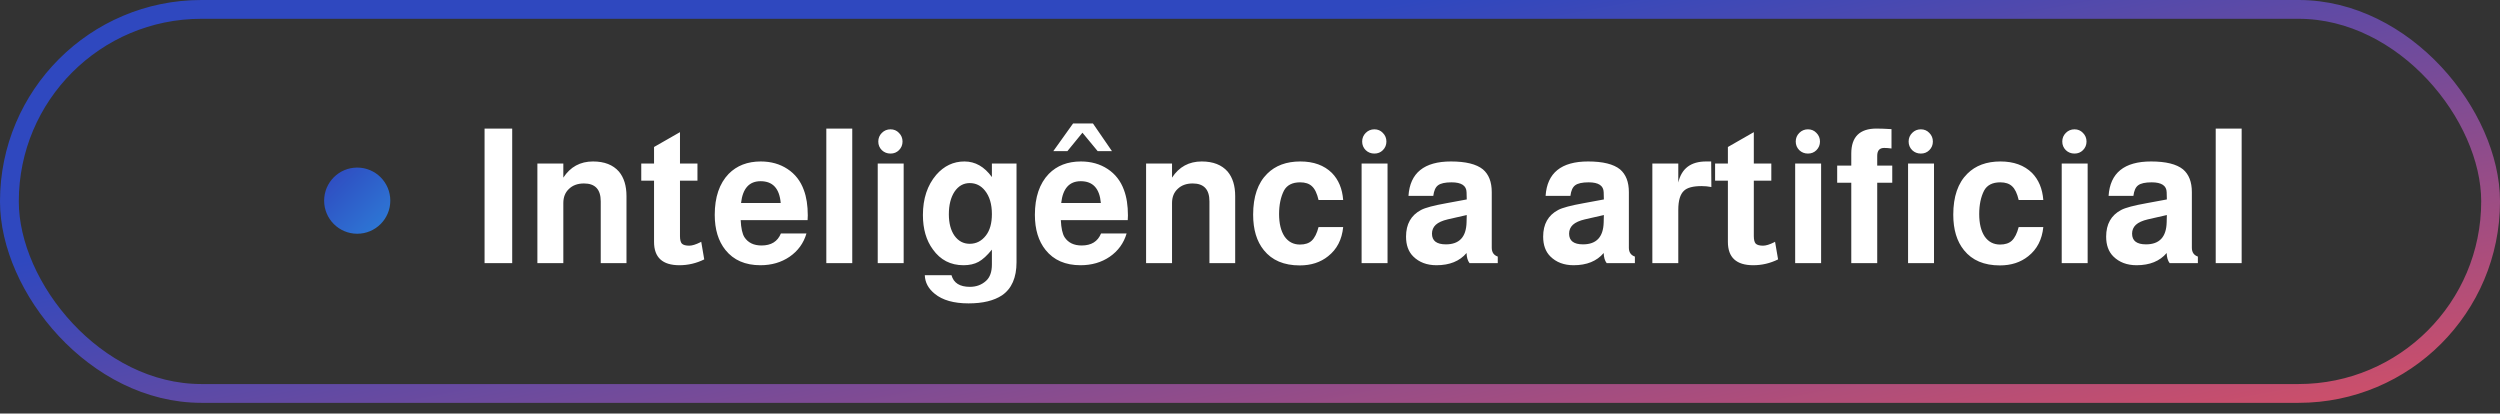
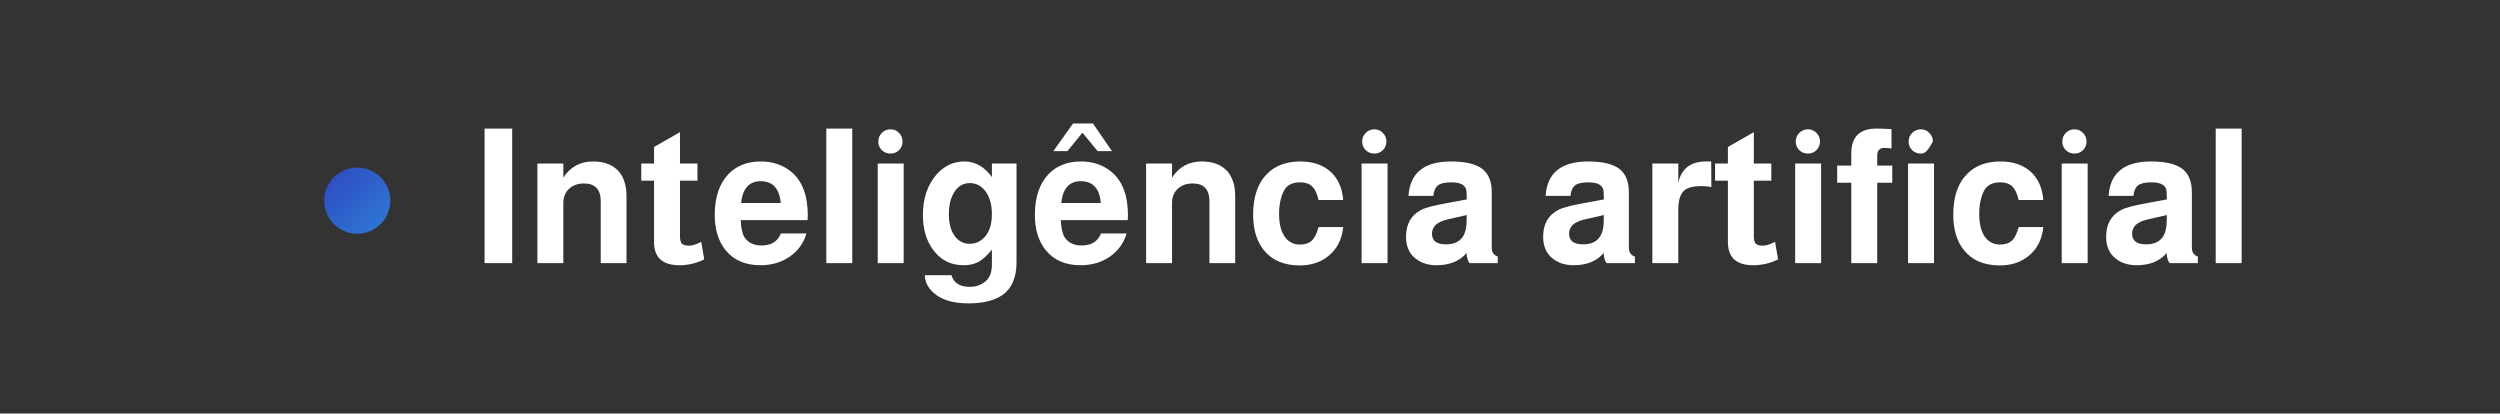
<svg xmlns="http://www.w3.org/2000/svg" width="133" height="22" viewBox="0 0 133 22" fill="none">
  <rect x="0" y="0" width="133" height="22" fill="#333333" stroke="none" />
-   <rect x="0.5" y="0.5" width="132" height="20.431" rx="10.216" stroke="url(#paint0_linear_2909_339)" />
-   <path d="M27.249 6.84V14H25.779V6.84H27.249ZM28.589 8.7H29.969V9.45C30.342 8.877 30.869 8.59 31.549 8.59C32.155 8.59 32.615 8.77 32.929 9.13C33.195 9.45 33.329 9.883 33.329 10.43V14H31.959V10.71C31.959 10.077 31.662 9.76 31.069 9.76C30.735 9.76 30.469 9.857 30.269 10.05C30.069 10.237 29.969 10.487 29.969 10.8V14H28.589V8.7ZM37.105 8.7V9.61H36.175V12.56C36.175 12.753 36.208 12.887 36.275 12.96C36.348 13.033 36.478 13.07 36.665 13.07C36.818 13.07 37.015 13.01 37.255 12.89C37.275 12.877 37.291 12.867 37.305 12.86L37.465 13.8C37.045 14.007 36.605 14.11 36.145 14.11C35.245 14.11 34.795 13.697 34.795 12.87V9.61H34.115V8.7H34.795V7.82L36.175 7.03V8.7H37.105ZM42.964 11.71H39.404C39.424 12.137 39.491 12.44 39.604 12.62C39.798 12.913 40.101 13.06 40.514 13.06C41.028 13.06 41.371 12.847 41.544 12.42H42.904C42.751 12.94 42.451 13.353 42.004 13.66C41.564 13.96 41.048 14.11 40.454 14.11C39.648 14.11 39.028 13.84 38.594 13.3C38.214 12.827 38.024 12.203 38.024 11.43C38.024 10.49 38.271 9.763 38.764 9.25C39.198 8.81 39.768 8.59 40.474 8.59C41.014 8.59 41.488 8.723 41.894 8.99C42.301 9.257 42.591 9.63 42.764 10.11C42.904 10.483 42.974 10.933 42.974 11.46C42.974 11.527 42.971 11.61 42.964 11.71ZM41.534 10.8C41.468 10.027 41.111 9.64 40.464 9.64C39.858 9.64 39.511 10.027 39.424 10.8H41.534ZM45.34 6.84V14H43.96V6.84H45.34ZM48.075 8.7V14H46.695V8.7H48.075ZM47.375 6.88C47.555 6.88 47.705 6.943 47.825 7.07C47.951 7.197 48.015 7.35 48.015 7.53C48.015 7.71 47.951 7.863 47.825 7.99C47.705 8.11 47.555 8.17 47.375 8.17C47.195 8.17 47.041 8.11 46.915 7.99C46.788 7.863 46.725 7.71 46.725 7.53C46.725 7.35 46.788 7.197 46.915 7.07C47.041 6.943 47.195 6.88 47.375 6.88ZM52.769 8.7H54.079V13.95C54.079 14.77 53.822 15.357 53.309 15.71C52.876 15.997 52.282 16.14 51.529 16.14C50.742 16.14 50.142 15.97 49.729 15.63C49.389 15.357 49.212 15.027 49.199 14.64H50.619C50.732 15.053 51.059 15.26 51.599 15.26C51.939 15.26 52.226 15.153 52.459 14.94C52.666 14.753 52.769 14.463 52.769 14.07V13.28C52.516 13.593 52.279 13.81 52.059 13.93C51.839 14.05 51.572 14.11 51.259 14.11C50.572 14.11 50.029 13.83 49.629 13.27C49.276 12.79 49.099 12.18 49.099 11.44C49.099 10.567 49.336 9.853 49.809 9.3C50.222 8.827 50.722 8.59 51.309 8.59C51.882 8.59 52.369 8.867 52.769 9.42V8.7ZM51.589 9.74C51.256 9.74 50.986 9.893 50.779 10.2C50.579 10.507 50.479 10.907 50.479 11.4C50.479 11.873 50.579 12.253 50.779 12.54C50.986 12.827 51.256 12.97 51.589 12.97C51.936 12.97 52.222 12.823 52.449 12.53C52.662 12.257 52.769 11.877 52.769 11.39C52.769 10.863 52.646 10.447 52.399 10.14C52.186 9.873 51.916 9.74 51.589 9.74ZM57.086 6.57H58.146L59.156 8.04H58.396L57.586 7.06L56.786 8.04H56.036L57.086 6.57ZM59.996 11.71H56.436C56.456 12.137 56.522 12.44 56.636 12.62C56.829 12.913 57.132 13.06 57.546 13.06C58.059 13.06 58.402 12.847 58.576 12.42H59.936C59.782 12.94 59.482 13.353 59.036 13.66C58.596 13.96 58.079 14.11 57.486 14.11C56.679 14.11 56.059 13.84 55.626 13.3C55.246 12.827 55.056 12.203 55.056 11.43C55.056 10.49 55.302 9.763 55.796 9.25C56.229 8.81 56.799 8.59 57.506 8.59C58.046 8.59 58.519 8.723 58.926 8.99C59.332 9.257 59.622 9.63 59.796 10.11C59.936 10.483 60.006 10.933 60.006 11.46C60.006 11.527 60.002 11.61 59.996 11.71ZM58.566 10.8C58.499 10.027 58.142 9.64 57.496 9.64C56.889 9.64 56.542 10.027 56.456 10.8H58.566ZM60.972 8.7H62.352V9.45C62.725 8.877 63.252 8.59 63.932 8.59C64.538 8.59 64.998 8.77 65.312 9.13C65.578 9.45 65.712 9.883 65.712 10.43V14H64.342V10.71C64.342 10.077 64.045 9.76 63.452 9.76C63.118 9.76 62.852 9.857 62.652 10.05C62.452 10.237 62.352 10.487 62.352 10.8V14H60.972V8.7ZM71.457 10.64H70.147C70.067 10.293 69.951 10.05 69.797 9.91C69.651 9.77 69.441 9.7 69.167 9.7C68.754 9.7 68.467 9.847 68.307 10.14C68.134 10.48 68.047 10.897 68.047 11.39C68.047 11.89 68.144 12.287 68.337 12.58C68.537 12.867 68.811 13.01 69.157 13.01C69.431 13.01 69.641 12.94 69.787 12.8C69.941 12.653 70.061 12.413 70.147 12.08H71.457C71.391 12.747 71.124 13.263 70.657 13.63C70.251 13.957 69.747 14.12 69.147 14.12C68.307 14.12 67.671 13.85 67.237 13.31C66.857 12.843 66.667 12.213 66.667 11.42C66.667 10.46 66.917 9.733 67.417 9.24C67.851 8.807 68.437 8.59 69.177 8.59C69.884 8.59 70.444 8.793 70.857 9.2C71.211 9.56 71.411 10.04 71.457 10.64ZM73.817 8.7V14H72.437V8.7H73.817ZM73.117 6.88C73.297 6.88 73.447 6.943 73.567 7.07C73.694 7.197 73.757 7.35 73.757 7.53C73.757 7.71 73.694 7.863 73.567 7.99C73.447 8.11 73.297 8.17 73.117 8.17C72.937 8.17 72.784 8.11 72.657 7.99C72.53 7.863 72.467 7.71 72.467 7.53C72.467 7.35 72.53 7.197 72.657 7.07C72.784 6.943 72.937 6.88 73.117 6.88ZM79.681 13.65V14H78.181C78.081 13.873 78.028 13.693 78.021 13.46C77.655 13.893 77.121 14.11 76.421 14.11C75.908 14.11 75.495 13.953 75.181 13.64C74.928 13.387 74.801 13.037 74.801 12.59C74.801 11.923 75.068 11.45 75.601 11.17C75.828 11.05 76.278 10.93 76.951 10.81L78.031 10.61L78.021 10.23C78.015 9.877 77.748 9.7 77.221 9.7C76.881 9.7 76.641 9.753 76.501 9.86C76.368 9.96 76.285 10.147 76.251 10.42H74.931C75.011 9.2 75.765 8.59 77.191 8.59C77.978 8.59 78.545 8.73 78.891 9.01C79.205 9.277 79.361 9.68 79.361 10.22V13.18C79.361 13.42 79.468 13.577 79.681 13.65ZM78.031 11.44L77.021 11.67C76.735 11.737 76.521 11.833 76.381 11.96C76.248 12.087 76.181 12.243 76.181 12.43C76.181 12.81 76.428 13 76.921 13C77.635 13 78.001 12.61 78.021 11.83L78.031 11.44ZM86.976 13.65V14H85.476C85.376 13.873 85.323 13.693 85.316 13.46C84.95 13.893 84.416 14.11 83.716 14.11C83.203 14.11 82.79 13.953 82.476 13.64C82.223 13.387 82.096 13.037 82.096 12.59C82.096 11.923 82.363 11.45 82.896 11.17C83.123 11.05 83.573 10.93 84.246 10.81L85.326 10.61L85.316 10.23C85.309 9.877 85.043 9.7 84.516 9.7C84.176 9.7 83.936 9.753 83.796 9.86C83.663 9.96 83.579 10.147 83.546 10.42H82.226C82.306 9.2 83.059 8.59 84.486 8.59C85.273 8.59 85.84 8.73 86.186 9.01C86.499 9.277 86.656 9.68 86.656 10.22V13.18C86.656 13.42 86.763 13.577 86.976 13.65ZM85.326 11.44L84.316 11.67C84.029 11.737 83.816 11.833 83.676 11.96C83.543 12.087 83.476 12.243 83.476 12.43C83.476 12.81 83.723 13 84.216 13C84.93 13 85.296 12.61 85.316 11.83L85.326 11.44ZM87.905 8.7H89.285V9.71C89.459 8.963 89.952 8.59 90.765 8.59C90.892 8.59 90.982 8.59 91.035 8.59L91.045 9.95C90.879 9.917 90.705 9.9 90.525 9.9C90.072 9.9 89.758 9.983 89.585 10.15C89.385 10.337 89.285 10.673 89.285 11.16V14H87.905V8.7ZM94.234 8.7V9.61H93.303V12.56C93.303 12.753 93.337 12.887 93.403 12.96C93.477 13.033 93.607 13.07 93.793 13.07C93.947 13.07 94.144 13.01 94.383 12.89C94.403 12.877 94.42 12.867 94.433 12.86L94.594 13.8C94.174 14.007 93.734 14.11 93.273 14.11C92.374 14.11 91.924 13.697 91.924 12.87V9.61H91.243V8.7H91.924V7.82L93.303 7.03V8.7H94.234ZM96.883 8.7V14H95.503V8.7H96.883ZM96.183 6.88C96.363 6.88 96.513 6.943 96.633 7.07C96.76 7.197 96.823 7.35 96.823 7.53C96.823 7.71 96.76 7.863 96.633 7.99C96.513 8.11 96.363 8.17 96.183 8.17C96.003 8.17 95.85 8.11 95.723 7.99C95.597 7.863 95.533 7.71 95.533 7.53C95.533 7.35 95.597 7.197 95.723 7.07C95.85 6.943 96.003 6.88 96.183 6.88ZM100.668 8.81V9.72H99.868V14H98.488V9.72H97.738V8.81H98.488V8.17C98.488 7.283 98.934 6.84 99.828 6.84C100.041 6.84 100.308 6.85 100.628 6.87V7.9C100.494 7.88 100.364 7.87 100.238 7.87C99.991 7.87 99.868 8.01 99.868 8.29V8.81H100.668ZM102.889 8.7V14H101.509V8.7H102.889ZM102.189 6.88C102.369 6.88 102.519 6.943 102.639 7.07C102.766 7.197 102.829 7.35 102.829 7.53C102.829 7.71 102.766 7.863 102.639 7.99C102.519 8.11 102.369 8.17 102.189 8.17C102.009 8.17 101.856 8.11 101.729 7.99C101.602 7.863 101.539 7.71 101.539 7.53C101.539 7.35 101.602 7.197 101.729 7.07C101.856 6.943 102.009 6.88 102.189 6.88ZM108.704 10.64H107.394C107.314 10.293 107.197 10.05 107.044 9.91C106.897 9.77 106.687 9.7 106.414 9.7C106 9.7 105.714 9.847 105.554 10.14C105.38 10.48 105.294 10.897 105.294 11.39C105.294 11.89 105.39 12.287 105.584 12.58C105.784 12.867 106.057 13.01 106.404 13.01C106.677 13.01 106.887 12.94 107.034 12.8C107.187 12.653 107.307 12.413 107.394 12.08H108.704C108.637 12.747 108.37 13.263 107.904 13.63C107.497 13.957 106.994 14.12 106.394 14.12C105.554 14.12 104.917 13.85 104.484 13.31C104.104 12.843 103.914 12.213 103.914 11.42C103.914 10.46 104.164 9.733 104.664 9.24C105.097 8.807 105.684 8.59 106.424 8.59C107.13 8.59 107.69 8.793 108.104 9.2C108.457 9.56 108.657 10.04 108.704 10.64ZM111.063 8.7V14H109.683V8.7H111.063ZM110.363 6.88C110.543 6.88 110.693 6.943 110.813 7.07C110.94 7.197 111.003 7.35 111.003 7.53C111.003 7.71 110.94 7.863 110.813 7.99C110.693 8.11 110.543 8.17 110.363 8.17C110.183 8.17 110.03 8.11 109.903 7.99C109.776 7.863 109.713 7.71 109.713 7.53C109.713 7.35 109.776 7.197 109.903 7.07C110.03 6.943 110.183 6.88 110.363 6.88ZM116.927 13.65V14H115.427C115.327 13.873 115.274 13.693 115.267 13.46C114.901 13.893 114.367 14.11 113.667 14.11C113.154 14.11 112.741 13.953 112.427 13.64C112.174 13.387 112.047 13.037 112.047 12.59C112.047 11.923 112.314 11.45 112.847 11.17C113.074 11.05 113.524 10.93 114.197 10.81L115.277 10.61L115.267 10.23C115.261 9.877 114.994 9.7 114.467 9.7C114.127 9.7 113.887 9.753 113.747 9.86C113.614 9.96 113.531 10.147 113.497 10.42H112.177C112.257 9.2 113.011 8.59 114.437 8.59C115.224 8.59 115.791 8.73 116.137 9.01C116.451 9.277 116.607 9.68 116.607 10.22V13.18C116.607 13.42 116.714 13.577 116.927 13.65ZM115.277 11.44L114.267 11.67C113.981 11.737 113.767 11.833 113.627 11.96C113.494 12.087 113.427 12.243 113.427 12.43C113.427 12.81 113.674 13 114.167 13C114.881 13 115.247 12.61 115.267 11.83L115.277 11.44ZM119.256 6.84V14H117.876V6.84H119.256Z" fill="white" />
+   <path d="M27.249 6.84V14H25.779V6.84H27.249ZM28.589 8.7H29.969V9.45C30.342 8.877 30.869 8.59 31.549 8.59C32.155 8.59 32.615 8.77 32.929 9.13C33.195 9.45 33.329 9.883 33.329 10.43V14H31.959V10.71C31.959 10.077 31.662 9.76 31.069 9.76C30.735 9.76 30.469 9.857 30.269 10.05C30.069 10.237 29.969 10.487 29.969 10.8V14H28.589V8.7ZM37.105 8.7V9.61H36.175V12.56C36.175 12.753 36.208 12.887 36.275 12.96C36.348 13.033 36.478 13.07 36.665 13.07C36.818 13.07 37.015 13.01 37.255 12.89C37.275 12.877 37.291 12.867 37.305 12.86L37.465 13.8C37.045 14.007 36.605 14.11 36.145 14.11C35.245 14.11 34.795 13.697 34.795 12.87V9.61H34.115V8.7H34.795V7.82L36.175 7.03V8.7H37.105ZM42.964 11.71H39.404C39.424 12.137 39.491 12.44 39.604 12.62C39.798 12.913 40.101 13.06 40.514 13.06C41.028 13.06 41.371 12.847 41.544 12.42H42.904C42.751 12.94 42.451 13.353 42.004 13.66C41.564 13.96 41.048 14.11 40.454 14.11C39.648 14.11 39.028 13.84 38.594 13.3C38.214 12.827 38.024 12.203 38.024 11.43C38.024 10.49 38.271 9.763 38.764 9.25C39.198 8.81 39.768 8.59 40.474 8.59C41.014 8.59 41.488 8.723 41.894 8.99C42.301 9.257 42.591 9.63 42.764 10.11C42.904 10.483 42.974 10.933 42.974 11.46C42.974 11.527 42.971 11.61 42.964 11.71ZM41.534 10.8C41.468 10.027 41.111 9.64 40.464 9.64C39.858 9.64 39.511 10.027 39.424 10.8H41.534ZM45.34 6.84V14H43.96V6.84H45.34ZM48.075 8.7V14H46.695V8.7H48.075ZM47.375 6.88C47.555 6.88 47.705 6.943 47.825 7.07C47.951 7.197 48.015 7.35 48.015 7.53C48.015 7.71 47.951 7.863 47.825 7.99C47.705 8.11 47.555 8.17 47.375 8.17C47.195 8.17 47.041 8.11 46.915 7.99C46.788 7.863 46.725 7.71 46.725 7.53C46.725 7.35 46.788 7.197 46.915 7.07C47.041 6.943 47.195 6.88 47.375 6.88ZM52.769 8.7H54.079V13.95C54.079 14.77 53.822 15.357 53.309 15.71C52.876 15.997 52.282 16.14 51.529 16.14C50.742 16.14 50.142 15.97 49.729 15.63C49.389 15.357 49.212 15.027 49.199 14.64H50.619C50.732 15.053 51.059 15.26 51.599 15.26C51.939 15.26 52.226 15.153 52.459 14.94C52.666 14.753 52.769 14.463 52.769 14.07V13.28C52.516 13.593 52.279 13.81 52.059 13.93C51.839 14.05 51.572 14.11 51.259 14.11C50.572 14.11 50.029 13.83 49.629 13.27C49.276 12.79 49.099 12.18 49.099 11.44C49.099 10.567 49.336 9.853 49.809 9.3C50.222 8.827 50.722 8.59 51.309 8.59C51.882 8.59 52.369 8.867 52.769 9.42V8.7ZM51.589 9.74C51.256 9.74 50.986 9.893 50.779 10.2C50.579 10.507 50.479 10.907 50.479 11.4C50.479 11.873 50.579 12.253 50.779 12.54C50.986 12.827 51.256 12.97 51.589 12.97C51.936 12.97 52.222 12.823 52.449 12.53C52.662 12.257 52.769 11.877 52.769 11.39C52.769 10.863 52.646 10.447 52.399 10.14C52.186 9.873 51.916 9.74 51.589 9.74ZM57.086 6.57H58.146L59.156 8.04H58.396L57.586 7.06L56.786 8.04H56.036L57.086 6.57ZM59.996 11.71H56.436C56.456 12.137 56.522 12.44 56.636 12.62C56.829 12.913 57.132 13.06 57.546 13.06C58.059 13.06 58.402 12.847 58.576 12.42H59.936C59.782 12.94 59.482 13.353 59.036 13.66C58.596 13.96 58.079 14.11 57.486 14.11C56.679 14.11 56.059 13.84 55.626 13.3C55.246 12.827 55.056 12.203 55.056 11.43C55.056 10.49 55.302 9.763 55.796 9.25C56.229 8.81 56.799 8.59 57.506 8.59C58.046 8.59 58.519 8.723 58.926 8.99C59.332 9.257 59.622 9.63 59.796 10.11C59.936 10.483 60.006 10.933 60.006 11.46C60.006 11.527 60.002 11.61 59.996 11.71ZM58.566 10.8C58.499 10.027 58.142 9.64 57.496 9.64C56.889 9.64 56.542 10.027 56.456 10.8H58.566ZM60.972 8.7H62.352V9.45C62.725 8.877 63.252 8.59 63.932 8.59C64.538 8.59 64.998 8.77 65.312 9.13C65.578 9.45 65.712 9.883 65.712 10.43V14H64.342V10.71C64.342 10.077 64.045 9.76 63.452 9.76C63.118 9.76 62.852 9.857 62.652 10.05C62.452 10.237 62.352 10.487 62.352 10.8V14H60.972V8.7ZM71.457 10.64H70.147C70.067 10.293 69.951 10.05 69.797 9.91C69.651 9.77 69.441 9.7 69.167 9.7C68.754 9.7 68.467 9.847 68.307 10.14C68.134 10.48 68.047 10.897 68.047 11.39C68.047 11.89 68.144 12.287 68.337 12.58C68.537 12.867 68.811 13.01 69.157 13.01C69.431 13.01 69.641 12.94 69.787 12.8C69.941 12.653 70.061 12.413 70.147 12.08H71.457C71.391 12.747 71.124 13.263 70.657 13.63C70.251 13.957 69.747 14.12 69.147 14.12C68.307 14.12 67.671 13.85 67.237 13.31C66.857 12.843 66.667 12.213 66.667 11.42C66.667 10.46 66.917 9.733 67.417 9.24C67.851 8.807 68.437 8.59 69.177 8.59C69.884 8.59 70.444 8.793 70.857 9.2C71.211 9.56 71.411 10.04 71.457 10.64ZM73.817 8.7V14H72.437V8.7H73.817ZM73.117 6.88C73.297 6.88 73.447 6.943 73.567 7.07C73.694 7.197 73.757 7.35 73.757 7.53C73.757 7.71 73.694 7.863 73.567 7.99C73.447 8.11 73.297 8.17 73.117 8.17C72.937 8.17 72.784 8.11 72.657 7.99C72.53 7.863 72.467 7.71 72.467 7.53C72.467 7.35 72.53 7.197 72.657 7.07C72.784 6.943 72.937 6.88 73.117 6.88ZM79.681 13.65V14H78.181C78.081 13.873 78.028 13.693 78.021 13.46C77.655 13.893 77.121 14.11 76.421 14.11C75.908 14.11 75.495 13.953 75.181 13.64C74.928 13.387 74.801 13.037 74.801 12.59C74.801 11.923 75.068 11.45 75.601 11.17C75.828 11.05 76.278 10.93 76.951 10.81L78.031 10.61L78.021 10.23C78.015 9.877 77.748 9.7 77.221 9.7C76.881 9.7 76.641 9.753 76.501 9.86C76.368 9.96 76.285 10.147 76.251 10.42H74.931C75.011 9.2 75.765 8.59 77.191 8.59C77.978 8.59 78.545 8.73 78.891 9.01C79.205 9.277 79.361 9.68 79.361 10.22V13.18C79.361 13.42 79.468 13.577 79.681 13.65ZM78.031 11.44L77.021 11.67C76.735 11.737 76.521 11.833 76.381 11.96C76.248 12.087 76.181 12.243 76.181 12.43C76.181 12.81 76.428 13 76.921 13C77.635 13 78.001 12.61 78.021 11.83L78.031 11.44ZM86.976 13.65V14H85.476C85.376 13.873 85.323 13.693 85.316 13.46C84.95 13.893 84.416 14.11 83.716 14.11C83.203 14.11 82.79 13.953 82.476 13.64C82.223 13.387 82.096 13.037 82.096 12.59C82.096 11.923 82.363 11.45 82.896 11.17C83.123 11.05 83.573 10.93 84.246 10.81L85.326 10.61L85.316 10.23C85.309 9.877 85.043 9.7 84.516 9.7C84.176 9.7 83.936 9.753 83.796 9.86C83.663 9.96 83.579 10.147 83.546 10.42H82.226C82.306 9.2 83.059 8.59 84.486 8.59C85.273 8.59 85.84 8.73 86.186 9.01C86.499 9.277 86.656 9.68 86.656 10.22V13.18C86.656 13.42 86.763 13.577 86.976 13.65ZM85.326 11.44L84.316 11.67C84.029 11.737 83.816 11.833 83.676 11.96C83.543 12.087 83.476 12.243 83.476 12.43C83.476 12.81 83.723 13 84.216 13C84.93 13 85.296 12.61 85.316 11.83L85.326 11.44ZM87.905 8.7H89.285V9.71C89.459 8.963 89.952 8.59 90.765 8.59C90.892 8.59 90.982 8.59 91.035 8.59L91.045 9.95C90.879 9.917 90.705 9.9 90.525 9.9C90.072 9.9 89.758 9.983 89.585 10.15C89.385 10.337 89.285 10.673 89.285 11.16V14H87.905V8.7ZM94.234 8.7V9.61H93.303V12.56C93.303 12.753 93.337 12.887 93.403 12.96C93.477 13.033 93.607 13.07 93.793 13.07C93.947 13.07 94.144 13.01 94.383 12.89C94.403 12.877 94.42 12.867 94.433 12.86L94.594 13.8C94.174 14.007 93.734 14.11 93.273 14.11C92.374 14.11 91.924 13.697 91.924 12.87V9.61H91.243V8.7H91.924V7.82L93.303 7.03V8.7H94.234ZM96.883 8.7V14H95.503V8.7H96.883ZM96.183 6.88C96.363 6.88 96.513 6.943 96.633 7.07C96.76 7.197 96.823 7.35 96.823 7.53C96.823 7.71 96.76 7.863 96.633 7.99C96.513 8.11 96.363 8.17 96.183 8.17C96.003 8.17 95.85 8.11 95.723 7.99C95.597 7.863 95.533 7.71 95.533 7.53C95.533 7.35 95.597 7.197 95.723 7.07C95.85 6.943 96.003 6.88 96.183 6.88ZM100.668 8.81V9.72H99.868V14H98.488V9.72H97.738V8.81H98.488V8.17C98.488 7.283 98.934 6.84 99.828 6.84C100.041 6.84 100.308 6.85 100.628 6.87V7.9C100.494 7.88 100.364 7.87 100.238 7.87C99.991 7.87 99.868 8.01 99.868 8.29V8.81H100.668ZM102.889 8.7V14H101.509V8.7H102.889ZM102.189 6.88C102.369 6.88 102.519 6.943 102.639 7.07C102.766 7.197 102.829 7.35 102.829 7.53C102.519 8.11 102.369 8.17 102.189 8.17C102.009 8.17 101.856 8.11 101.729 7.99C101.602 7.863 101.539 7.71 101.539 7.53C101.539 7.35 101.602 7.197 101.729 7.07C101.856 6.943 102.009 6.88 102.189 6.88ZM108.704 10.64H107.394C107.314 10.293 107.197 10.05 107.044 9.91C106.897 9.77 106.687 9.7 106.414 9.7C106 9.7 105.714 9.847 105.554 10.14C105.38 10.48 105.294 10.897 105.294 11.39C105.294 11.89 105.39 12.287 105.584 12.58C105.784 12.867 106.057 13.01 106.404 13.01C106.677 13.01 106.887 12.94 107.034 12.8C107.187 12.653 107.307 12.413 107.394 12.08H108.704C108.637 12.747 108.37 13.263 107.904 13.63C107.497 13.957 106.994 14.12 106.394 14.12C105.554 14.12 104.917 13.85 104.484 13.31C104.104 12.843 103.914 12.213 103.914 11.42C103.914 10.46 104.164 9.733 104.664 9.24C105.097 8.807 105.684 8.59 106.424 8.59C107.13 8.59 107.69 8.793 108.104 9.2C108.457 9.56 108.657 10.04 108.704 10.64ZM111.063 8.7V14H109.683V8.7H111.063ZM110.363 6.88C110.543 6.88 110.693 6.943 110.813 7.07C110.94 7.197 111.003 7.35 111.003 7.53C111.003 7.71 110.94 7.863 110.813 7.99C110.693 8.11 110.543 8.17 110.363 8.17C110.183 8.17 110.03 8.11 109.903 7.99C109.776 7.863 109.713 7.71 109.713 7.53C109.713 7.35 109.776 7.197 109.903 7.07C110.03 6.943 110.183 6.88 110.363 6.88ZM116.927 13.65V14H115.427C115.327 13.873 115.274 13.693 115.267 13.46C114.901 13.893 114.367 14.11 113.667 14.11C113.154 14.11 112.741 13.953 112.427 13.64C112.174 13.387 112.047 13.037 112.047 12.59C112.047 11.923 112.314 11.45 112.847 11.17C113.074 11.05 113.524 10.93 114.197 10.81L115.277 10.61L115.267 10.23C115.261 9.877 114.994 9.7 114.467 9.7C114.127 9.7 113.887 9.753 113.747 9.86C113.614 9.96 113.531 10.147 113.497 10.42H112.177C112.257 9.2 113.011 8.59 114.437 8.59C115.224 8.59 115.791 8.73 116.137 9.01C116.451 9.277 116.607 9.68 116.607 10.22V13.18C116.607 13.42 116.714 13.577 116.927 13.65ZM115.277 11.44L114.267 11.67C113.981 11.737 113.767 11.833 113.627 11.96C113.494 12.087 113.427 12.243 113.427 12.43C113.427 12.81 113.674 13 114.167 13C114.881 13 115.247 12.61 115.267 11.83L115.277 11.44ZM119.256 6.84V14H117.876V6.84H119.256Z" fill="white" />
  <circle cx="19.004" cy="10.675" r="1.76" fill="url(#paint1_linear_2909_339)" />
  <defs>
    <linearGradient id="paint0_linear_2909_339" x1="17.666" y1="10.8" x2="24.399" y2="46.749" gradientUnits="userSpaceOnUse">
      <stop stop-color="#2F48BF" />
      <stop offset="0.971" stop-color="#E8505B" />
    </linearGradient>
    <linearGradient id="paint1_linear_2909_339" x1="17.244" y1="9.038" x2="20.671" y2="12.463" gradientUnits="userSpaceOnUse">
      <stop stop-color="#2F48BF" />
      <stop offset="1" stop-color="#2D7CD7" />
    </linearGradient>
  </defs>
</svg>